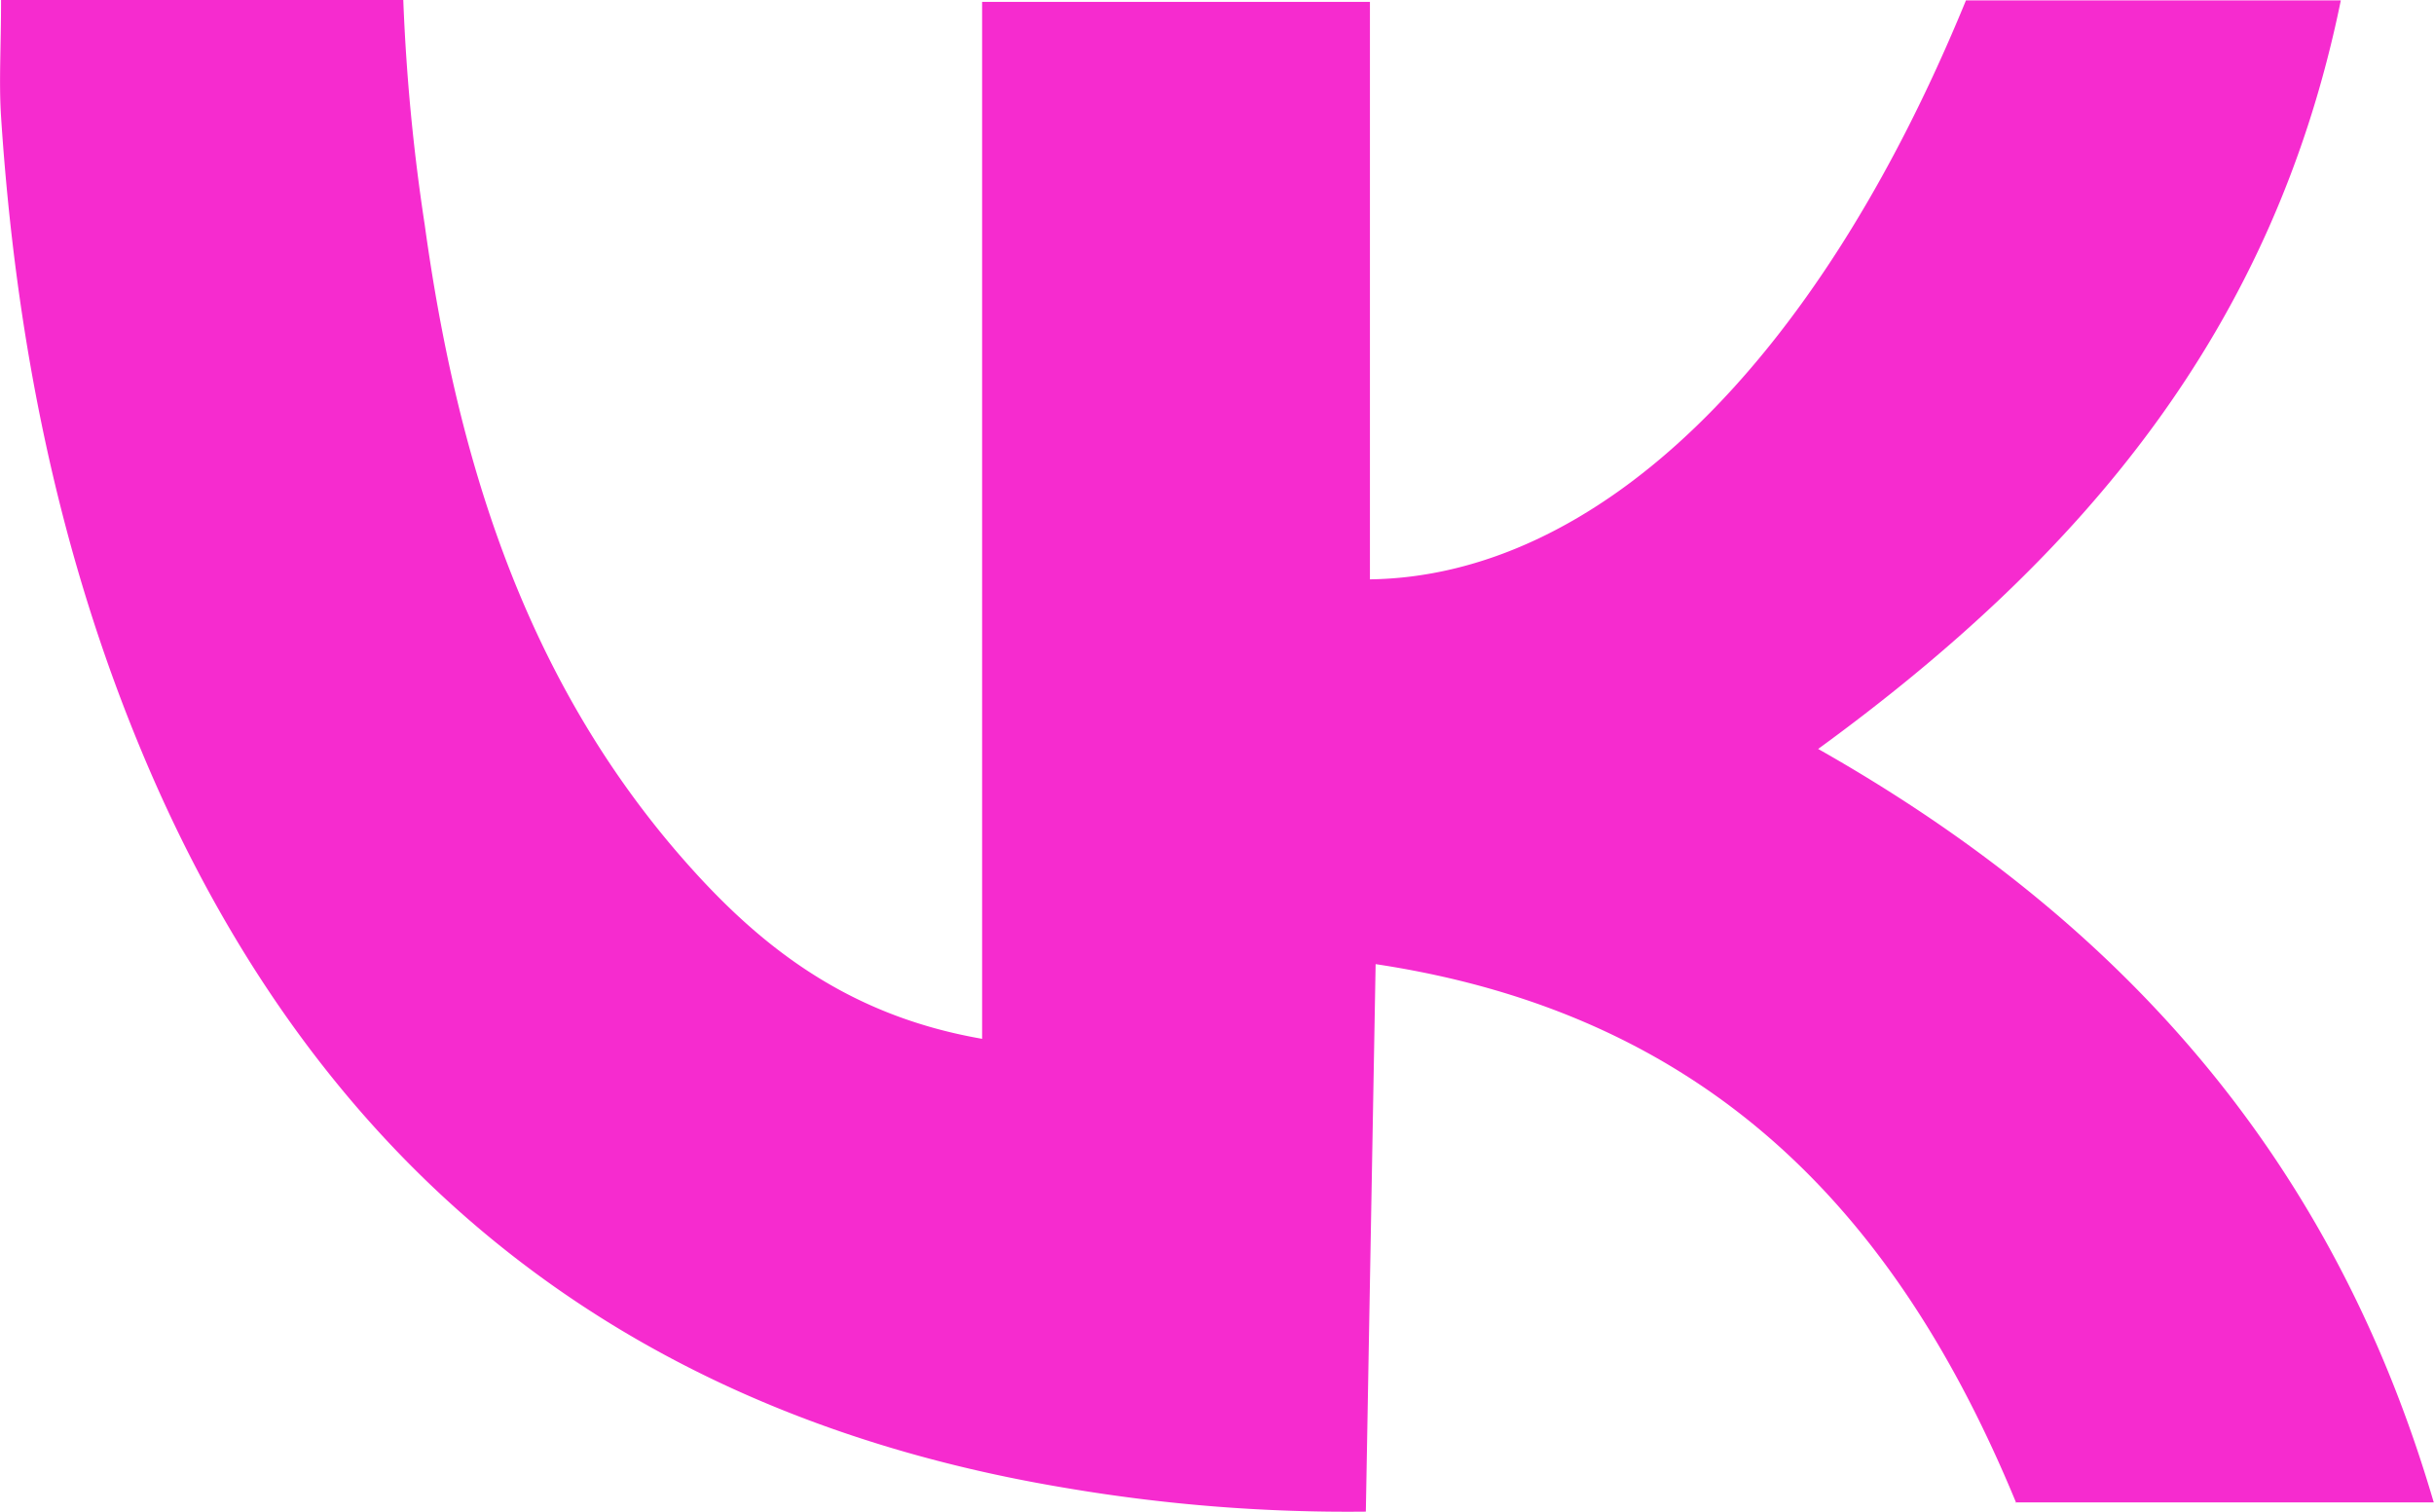
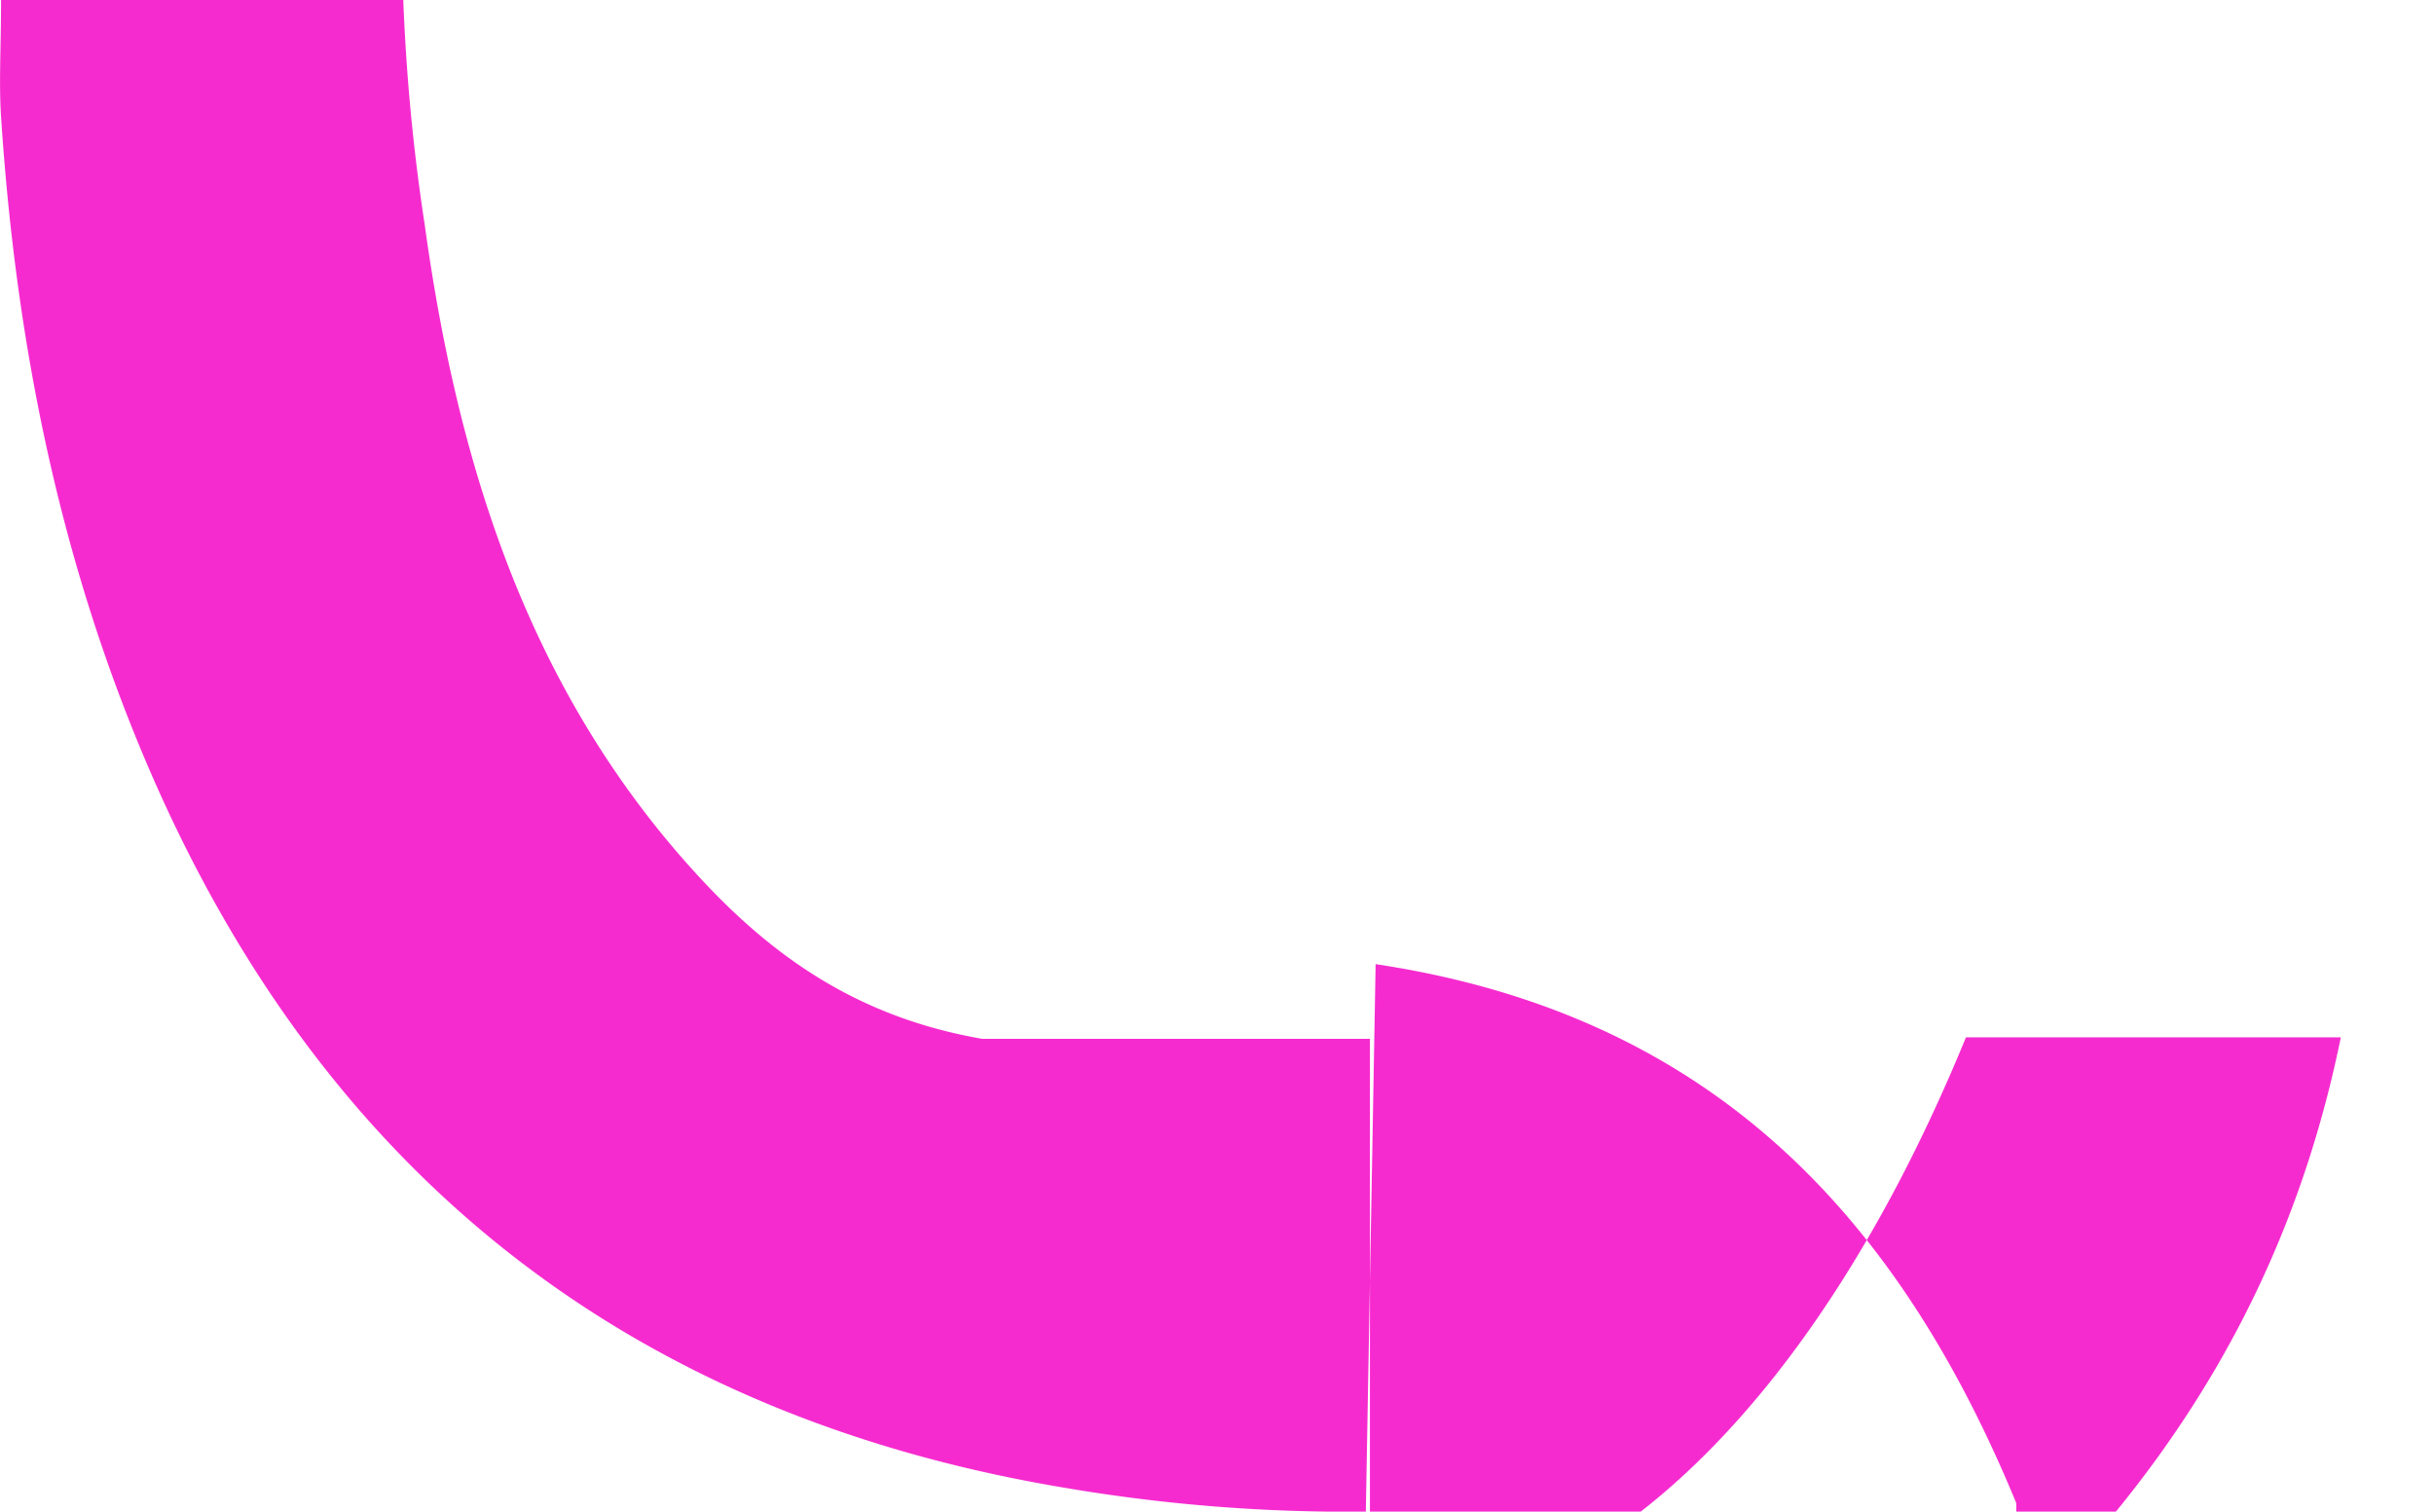
<svg xmlns="http://www.w3.org/2000/svg" id="Layer_1" data-name="Layer 1" viewBox="0 0 184.14 114.36">
  <defs>
    <style>.cls-1{fill:#f62bcf;}</style>
  </defs>
  <title>vk</title>
-   <path class="cls-1" d="M52,403.14c-8.84-21.43-22.82-36.92-48.47-40.78L2.79,403.78A127.18,127.18,0,0,1-19.84,402c-33.28-5.51-56.53-24-69.7-55.06-6.6-15.56-9.82-31.9-10.92-48.69-0.17-2.62,0-5.26,0-8.83h30.43a150.1,150.1,0,0,0,1.62,17c2.4,17.36,7.37,33.75,19,47.36,5.83,6.8,12.57,12.39,23.17,14.23V289.56H3.1v43.69c17-.24,33.65-15.89,45.09-43.8l28.36,0c-5.08,24.91-19.46,42-39.54,56.63,23.12,13.09,39,31.13,46.57,57H52Z" transform="translate(100.54 -289.42)" />
+   <path class="cls-1" d="M52,403.14c-8.84-21.43-22.82-36.92-48.47-40.78L2.79,403.78A127.18,127.18,0,0,1-19.84,402c-33.28-5.51-56.53-24-69.7-55.06-6.6-15.56-9.82-31.9-10.92-48.69-0.17-2.62,0-5.26,0-8.83h30.43a150.1,150.1,0,0,0,1.62,17c2.4,17.36,7.37,33.75,19,47.36,5.83,6.8,12.57,12.39,23.17,14.23H3.1v43.69c17-.24,33.65-15.89,45.09-43.8l28.36,0c-5.08,24.91-19.46,42-39.54,56.63,23.12,13.09,39,31.13,46.57,57H52Z" transform="translate(100.54 -289.42)" />
</svg>